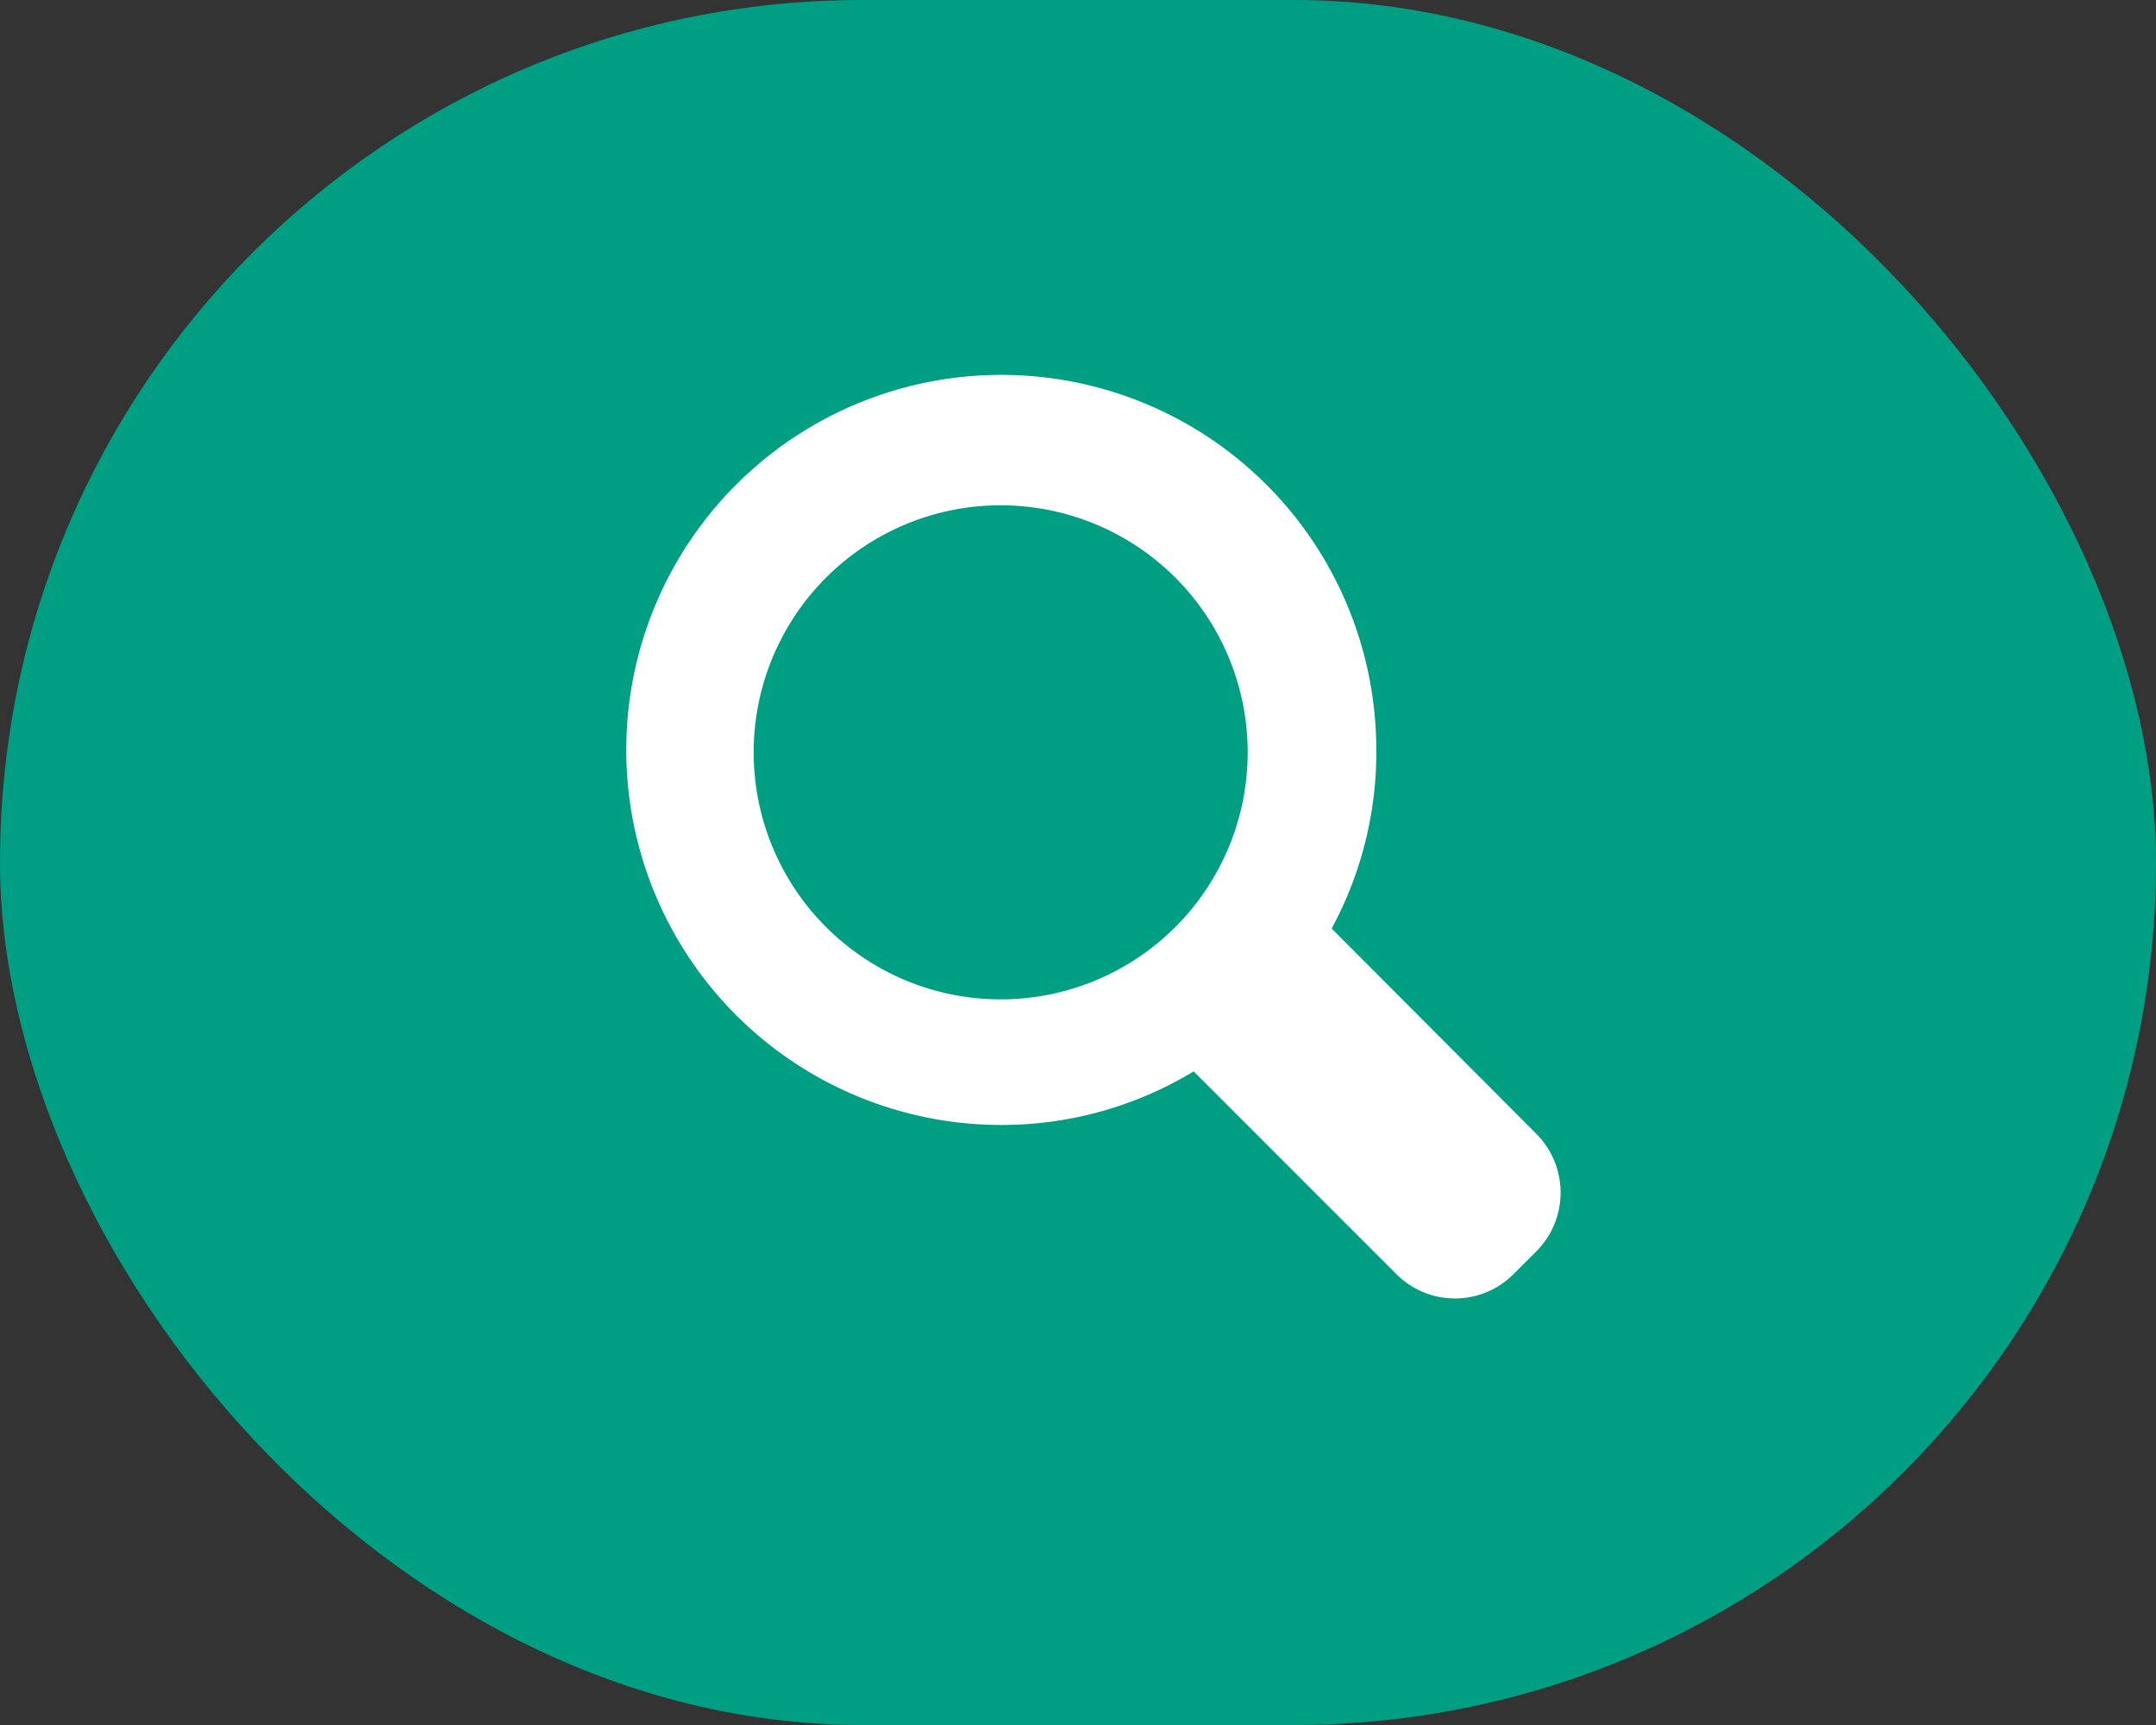
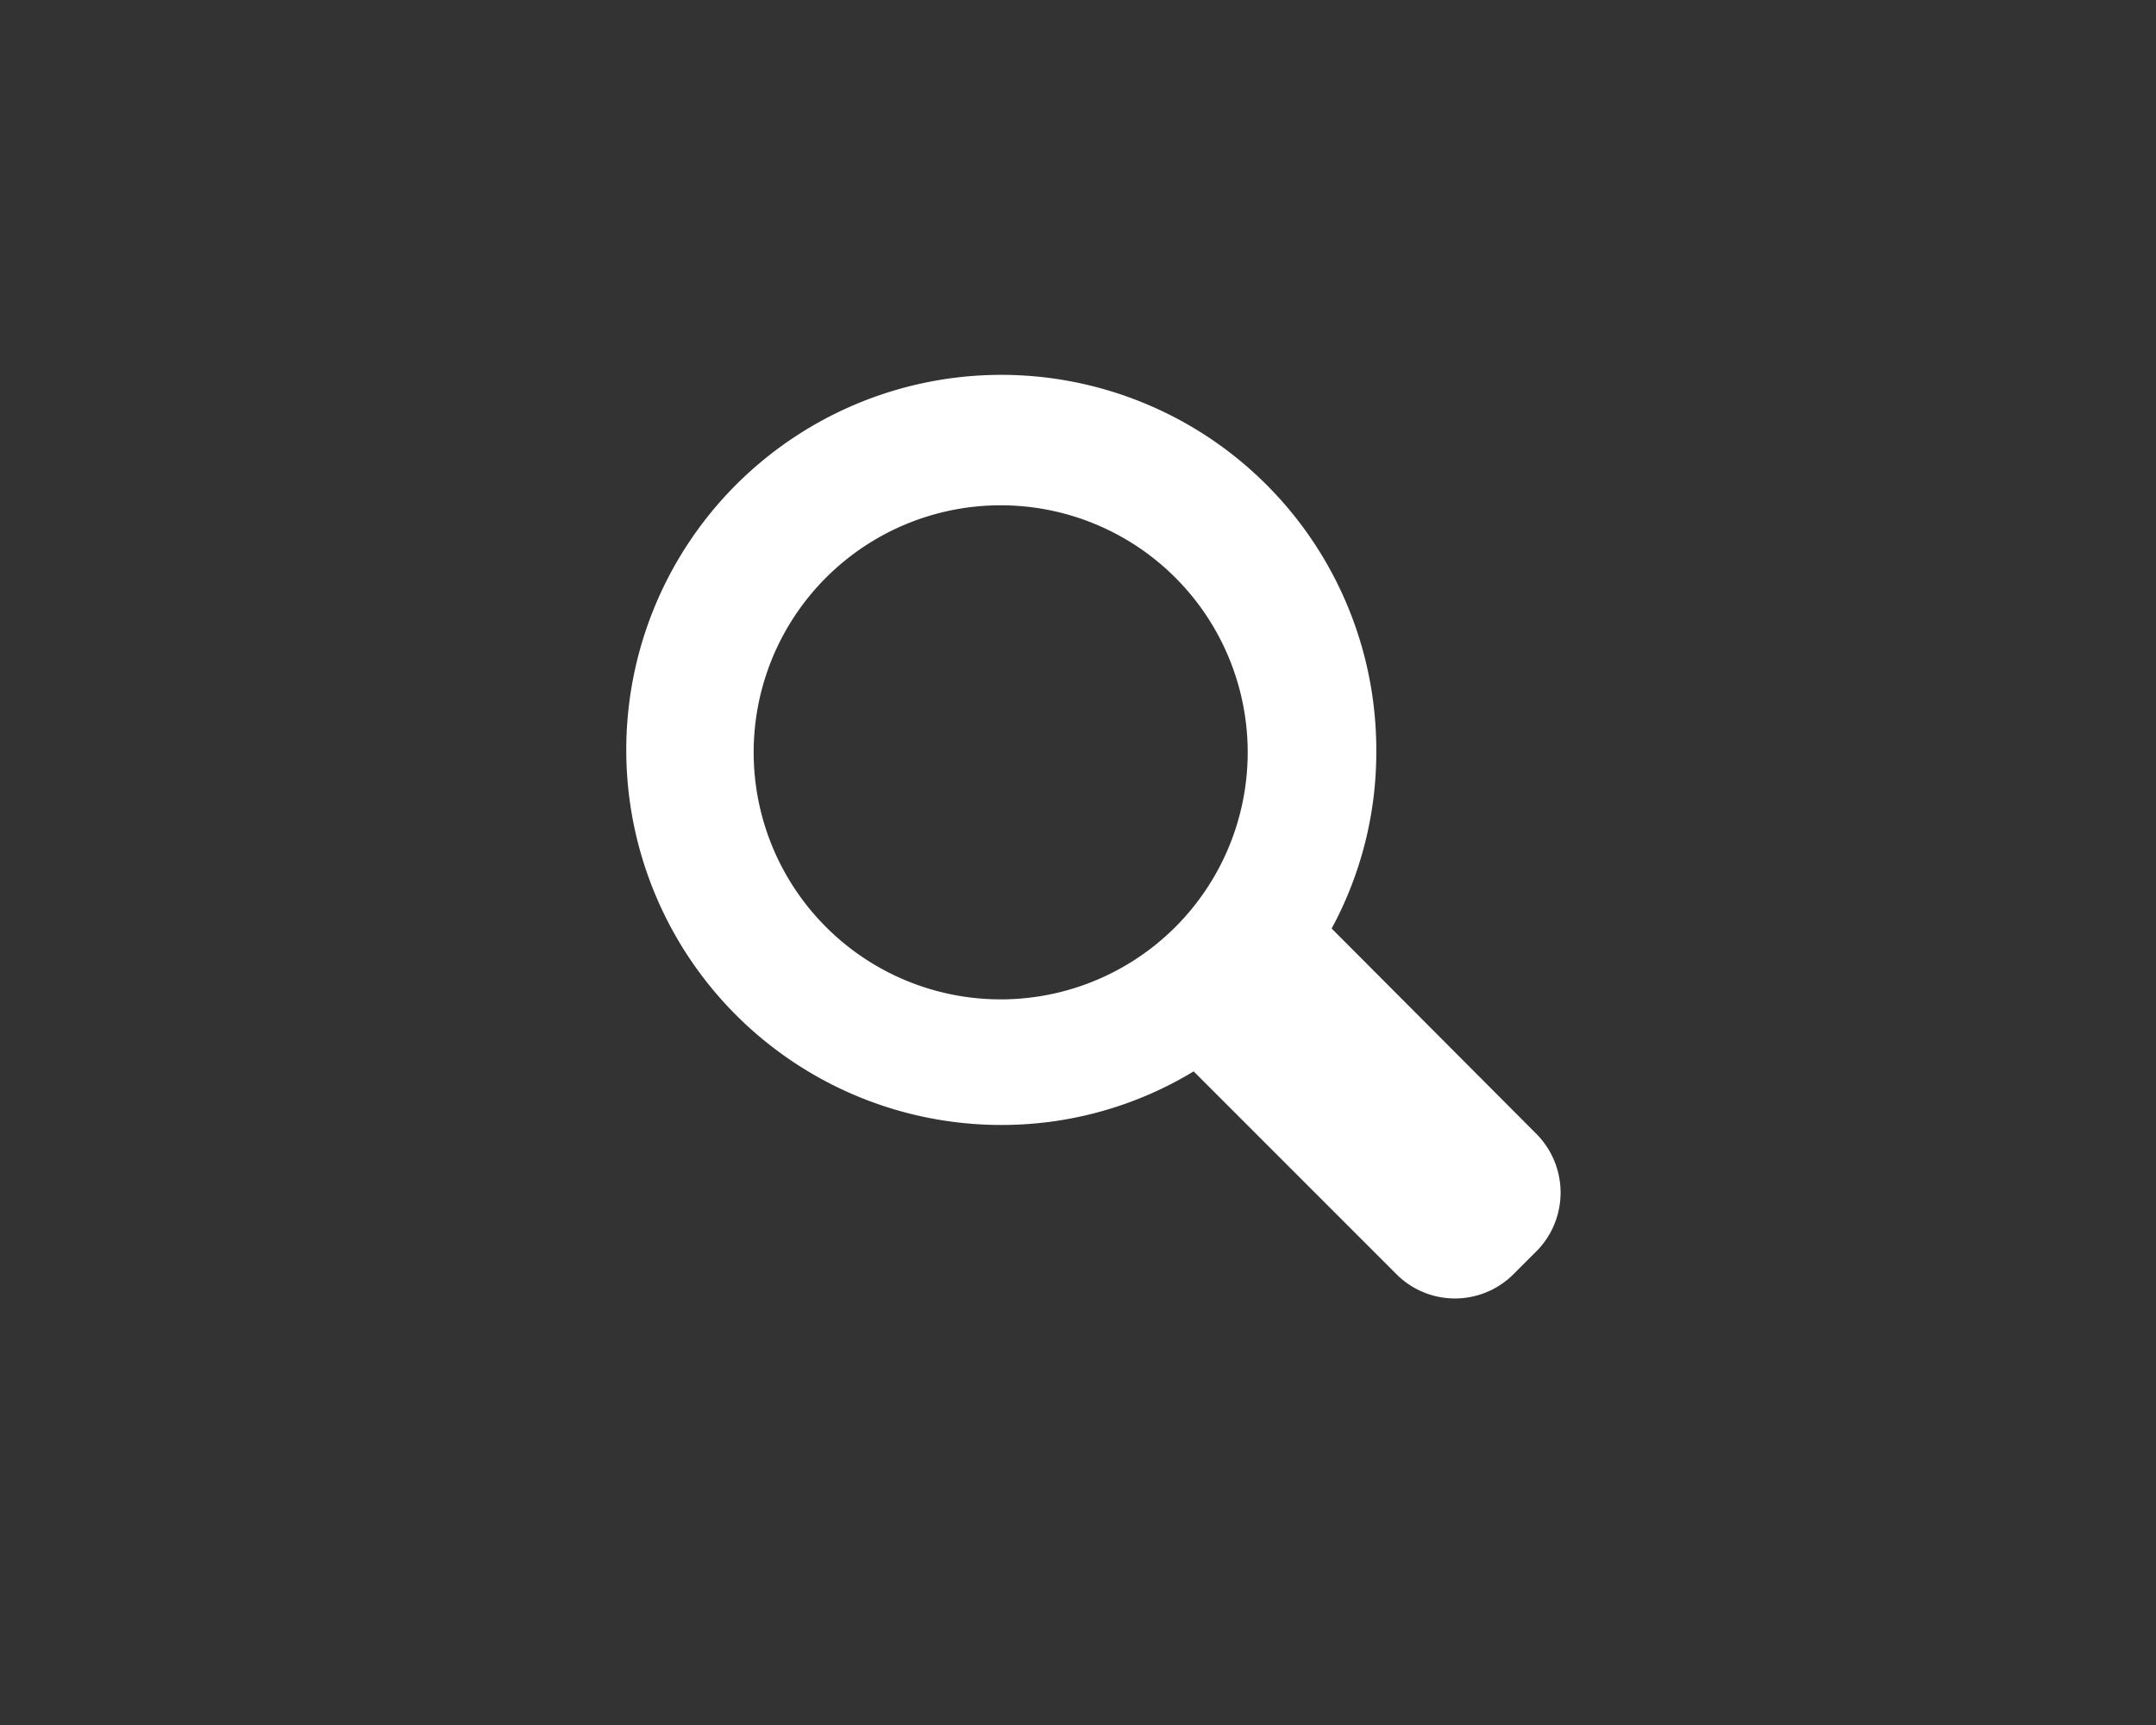
<svg xmlns="http://www.w3.org/2000/svg" width="65" height="52" viewBox="0 0 65 52">
  <rect x="0" y="0" width="65" height="52" fill="#333333" stroke="none" />
  <g id="Group_548" data-name="Group 548" transform="translate(-1615 -46)">
-     <rect id="Rectangle_169" data-name="Rectangle 169" width="65" height="52" rx="26" transform="translate(1615 46)" fill="#009e83" />
    <g id="Group_202" data-name="Group 202" transform="translate(1633.881 57.301)">
      <path id="Path_353" data-name="Path 353" d="M27.421,22.832l-6.155-6.173a11.145,11.145,0,0,0,1.346-5.384A11.306,11.306,0,1,0,11.306,22.581h0a11.167,11.167,0,0,0,5.8-1.615l6.083,6.083a2.494,2.494,0,0,0,3.526.063l.063-.063.718-.718A2.513,2.513,0,0,0,27.421,22.832ZM11.27,18.795a7.447,7.447,0,1,1,.036,0Z" transform="translate(0 0.03)" fill="#fff" />
    </g>
  </g>
</svg>